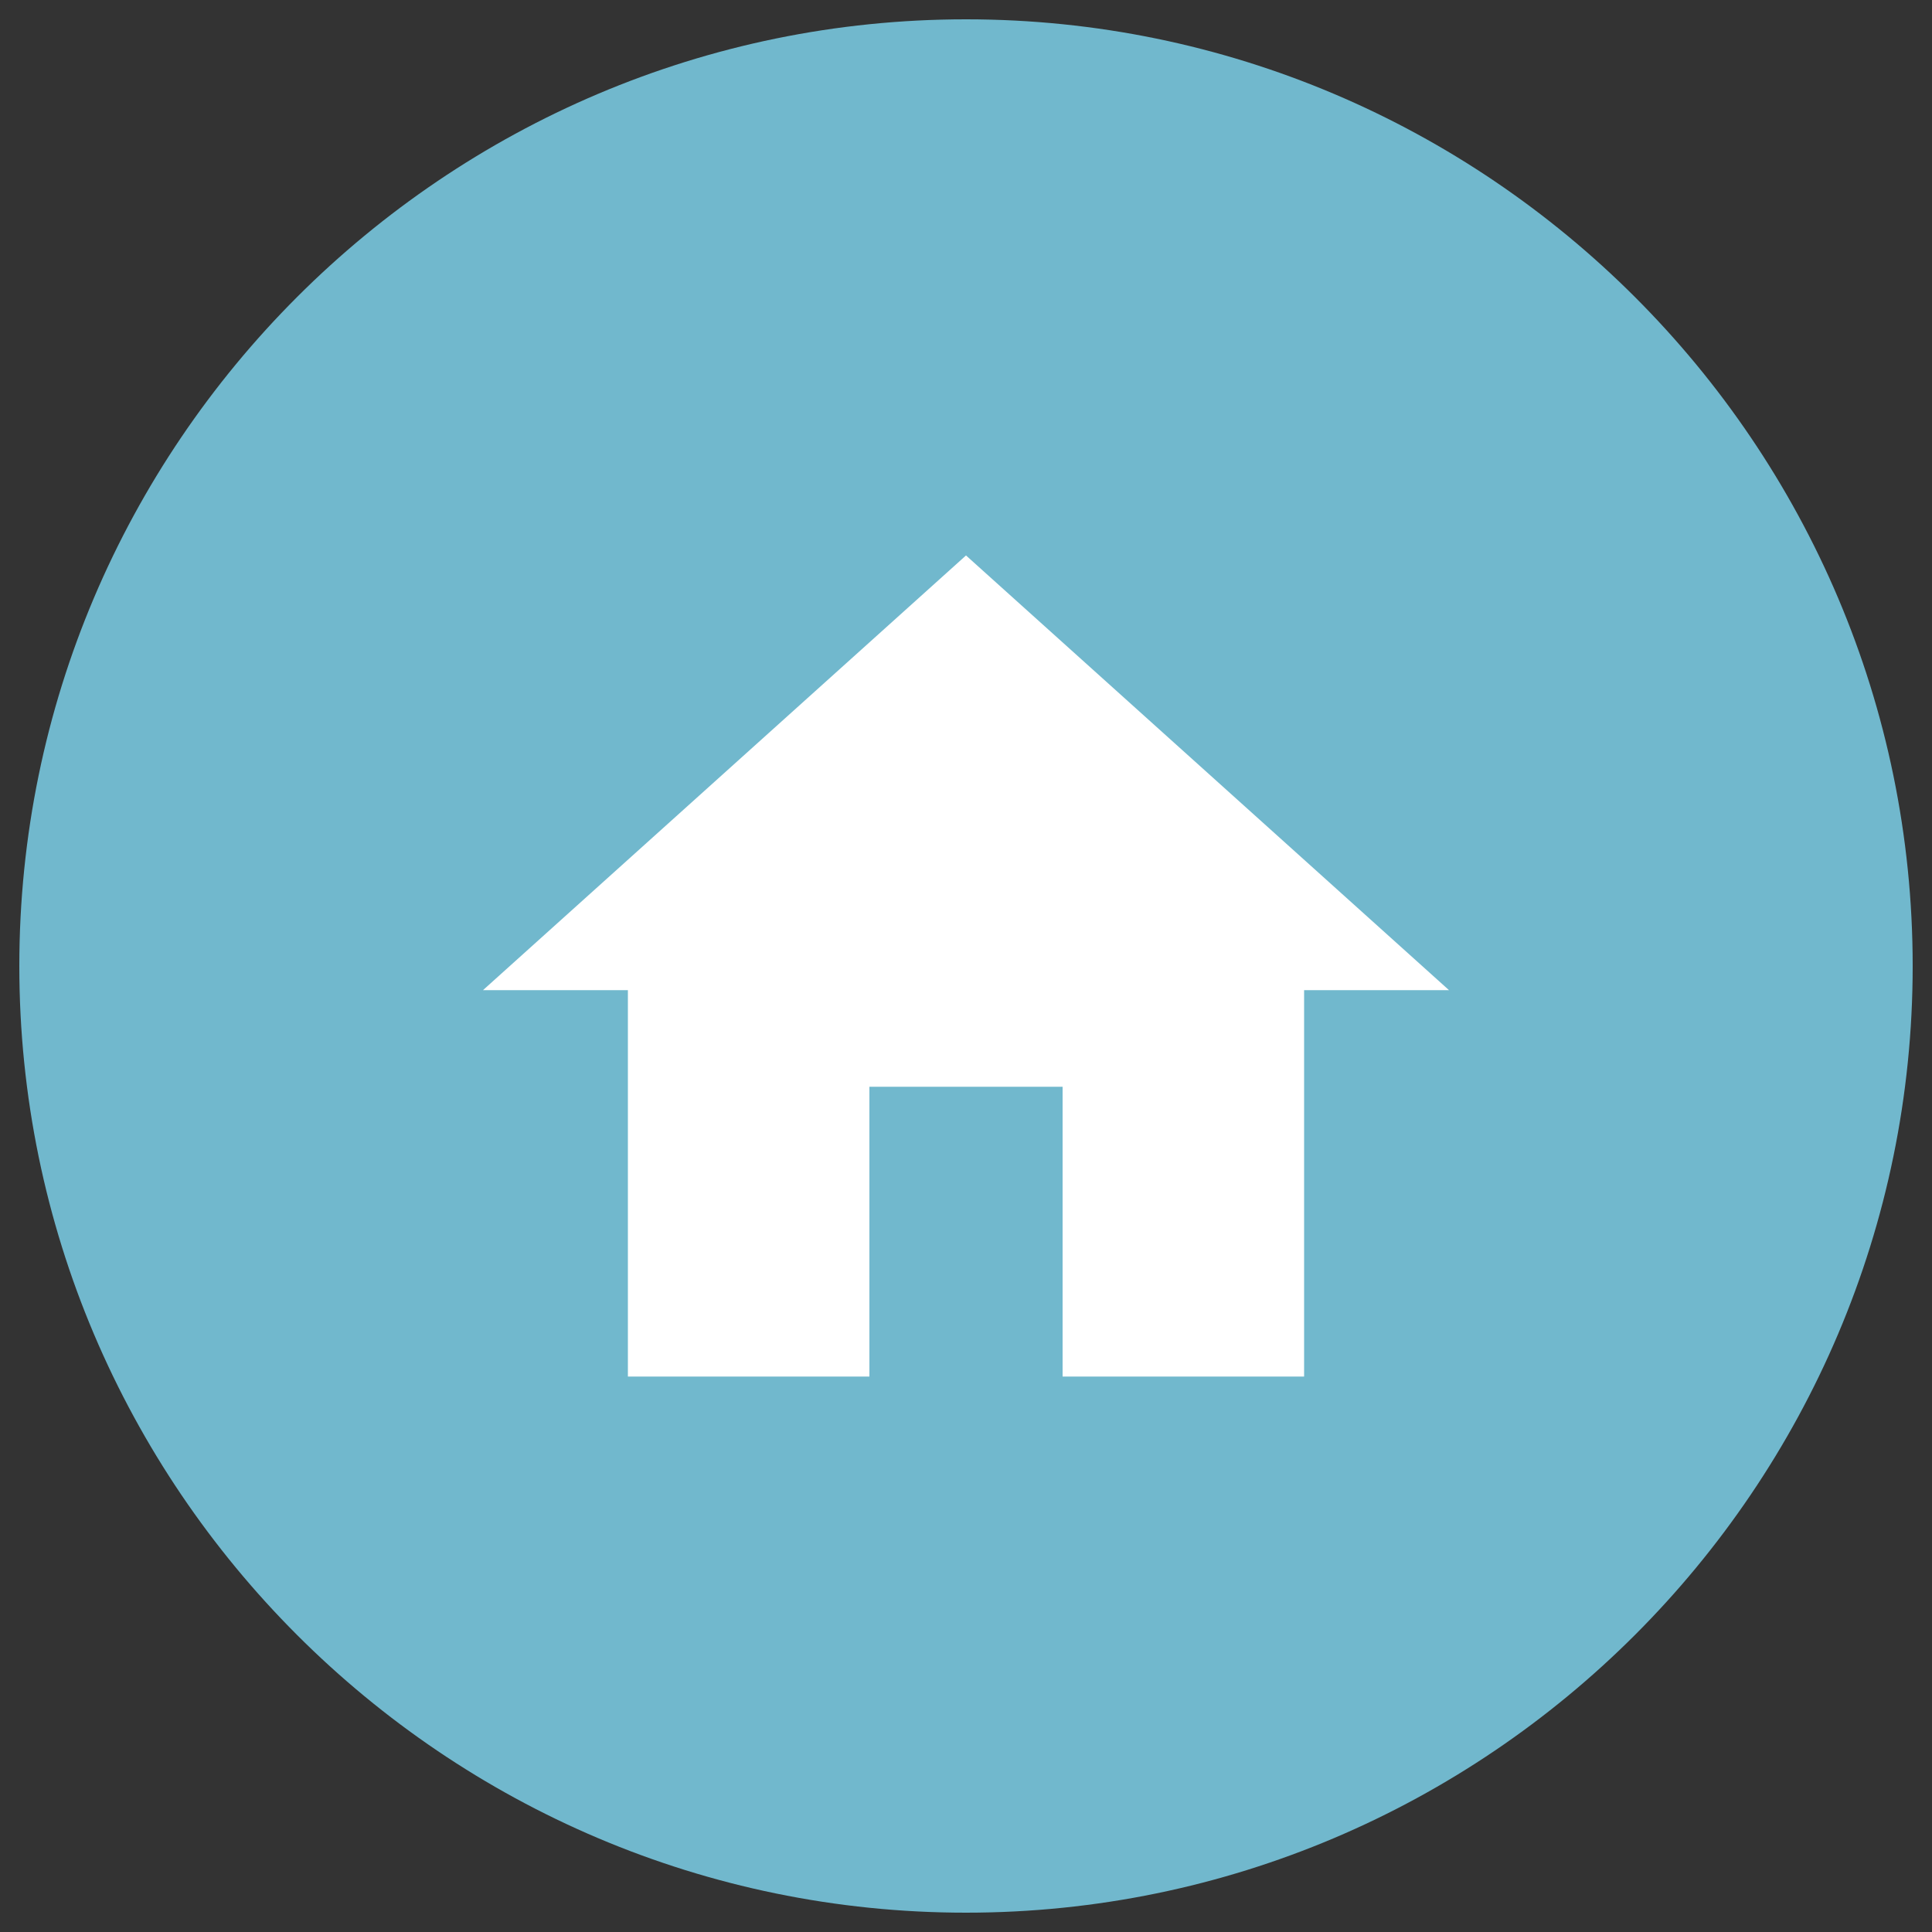
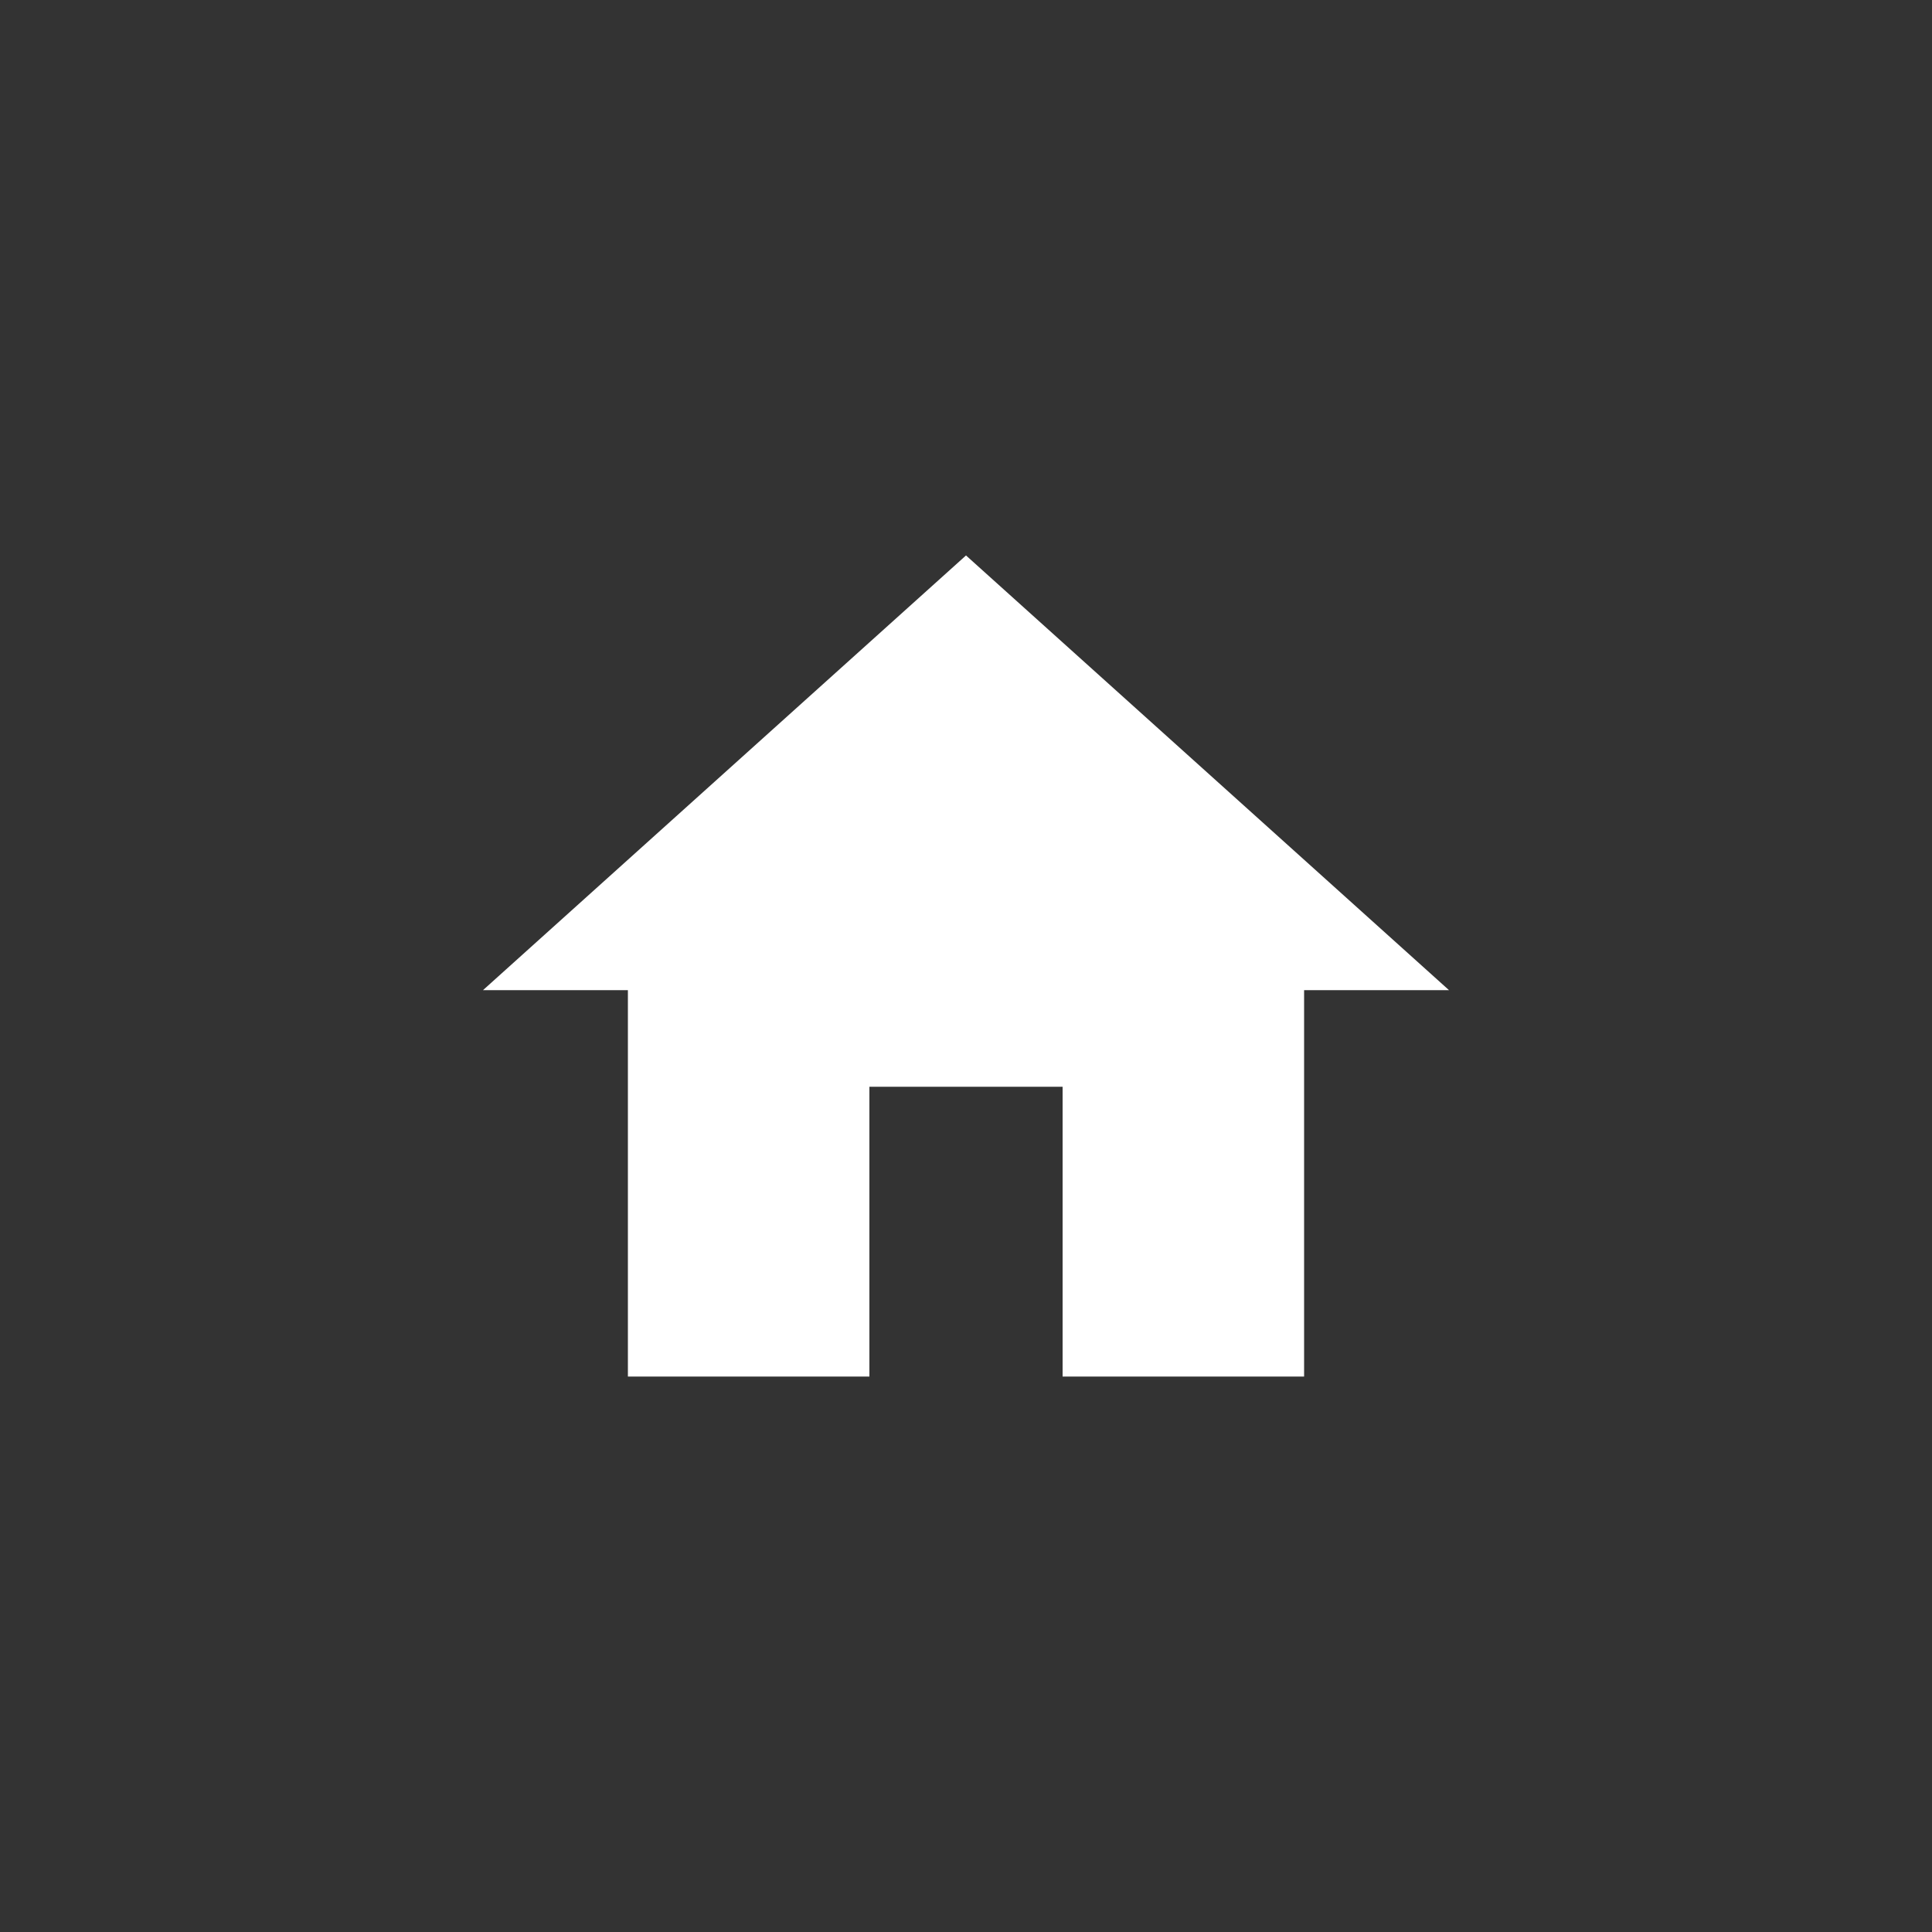
<svg xmlns="http://www.w3.org/2000/svg" version="1.1" id="Capa_1" x="0px" y="0px" viewBox="0 0 40 40" style="enable-background:new 0 0 40 40;" xml:space="preserve">
  <rect x="0" y="0" width="40" height="40" fill="#333333" stroke="none" />
  <style type="text/css"> .st0{fill-rule:evenodd;clip-rule:evenodd;fill:#71B8CD;} .st1{fill:#FFFFFF;} </style>
-   <path class="st0" d="M39.6,20c0,10.8-8.8,19.6-19.6,19.6S0.4,30.8,0.4,20S9.2,0.4,20,0.4S39.6,9.2,39.6,20z" />
  <path class="st1" d="M18,28.5v-6h4v6h5v-8h3l-10-9l-10,9h3v8H18z" />
</svg>